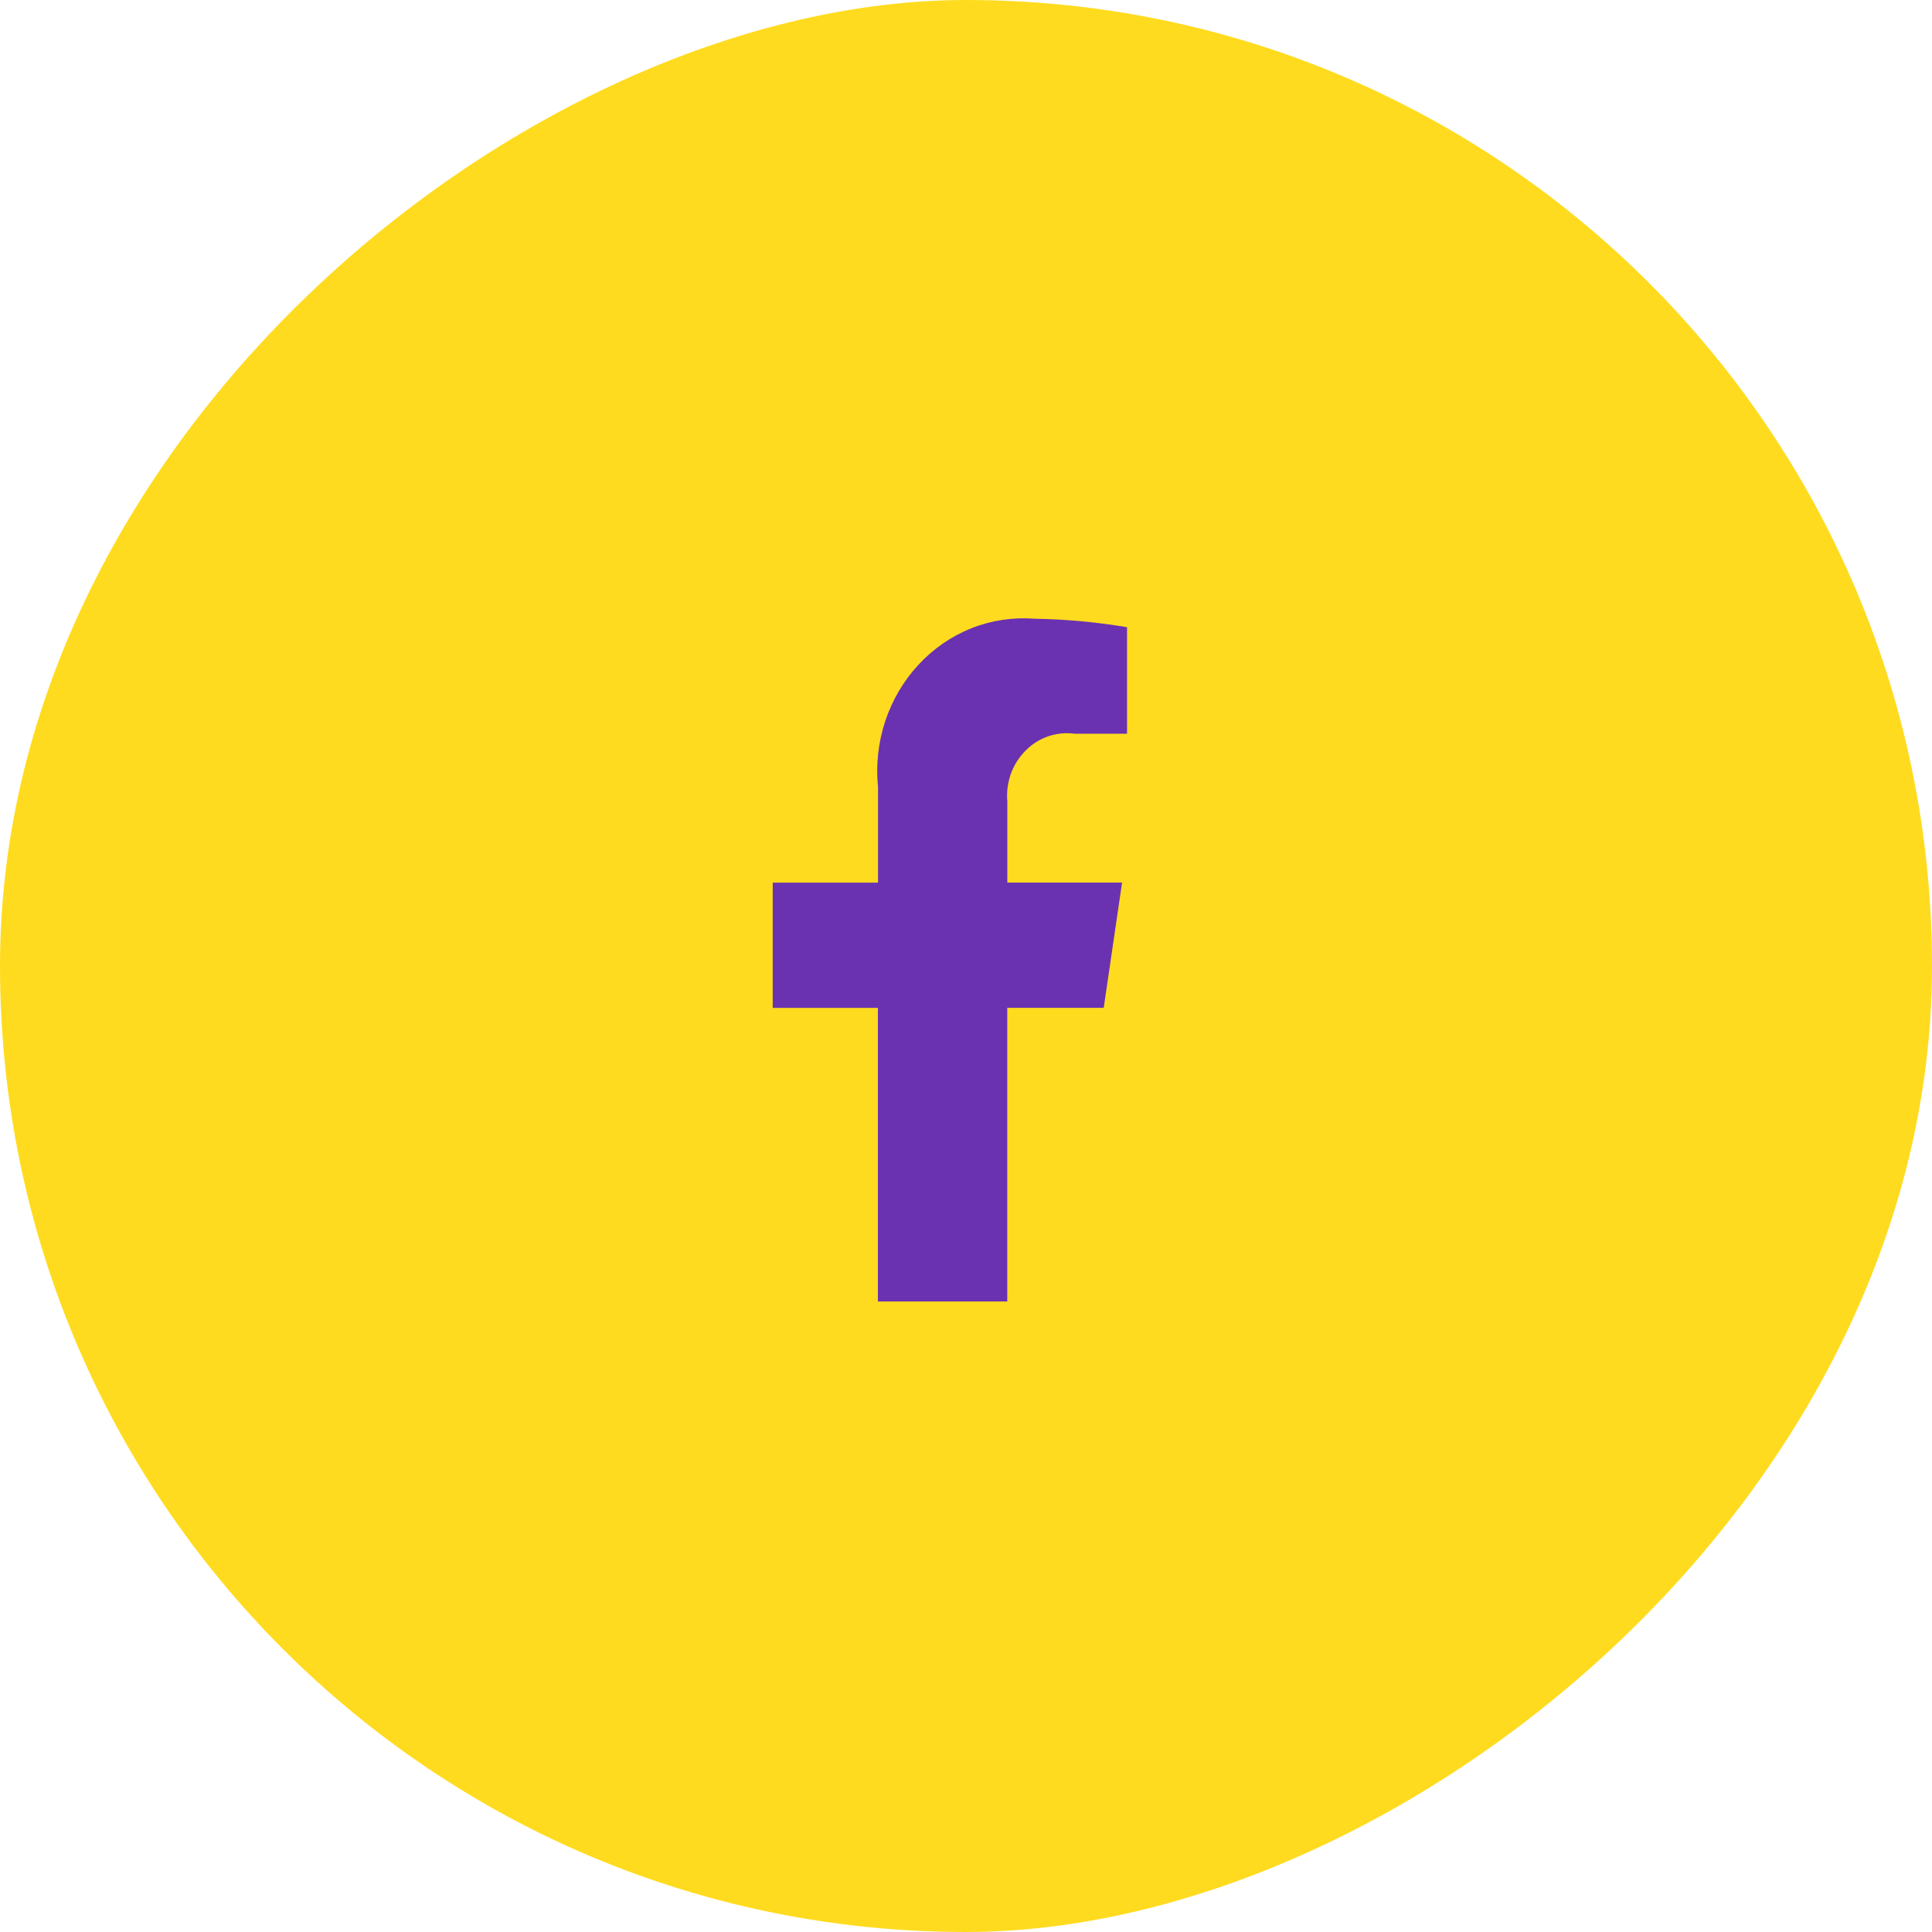
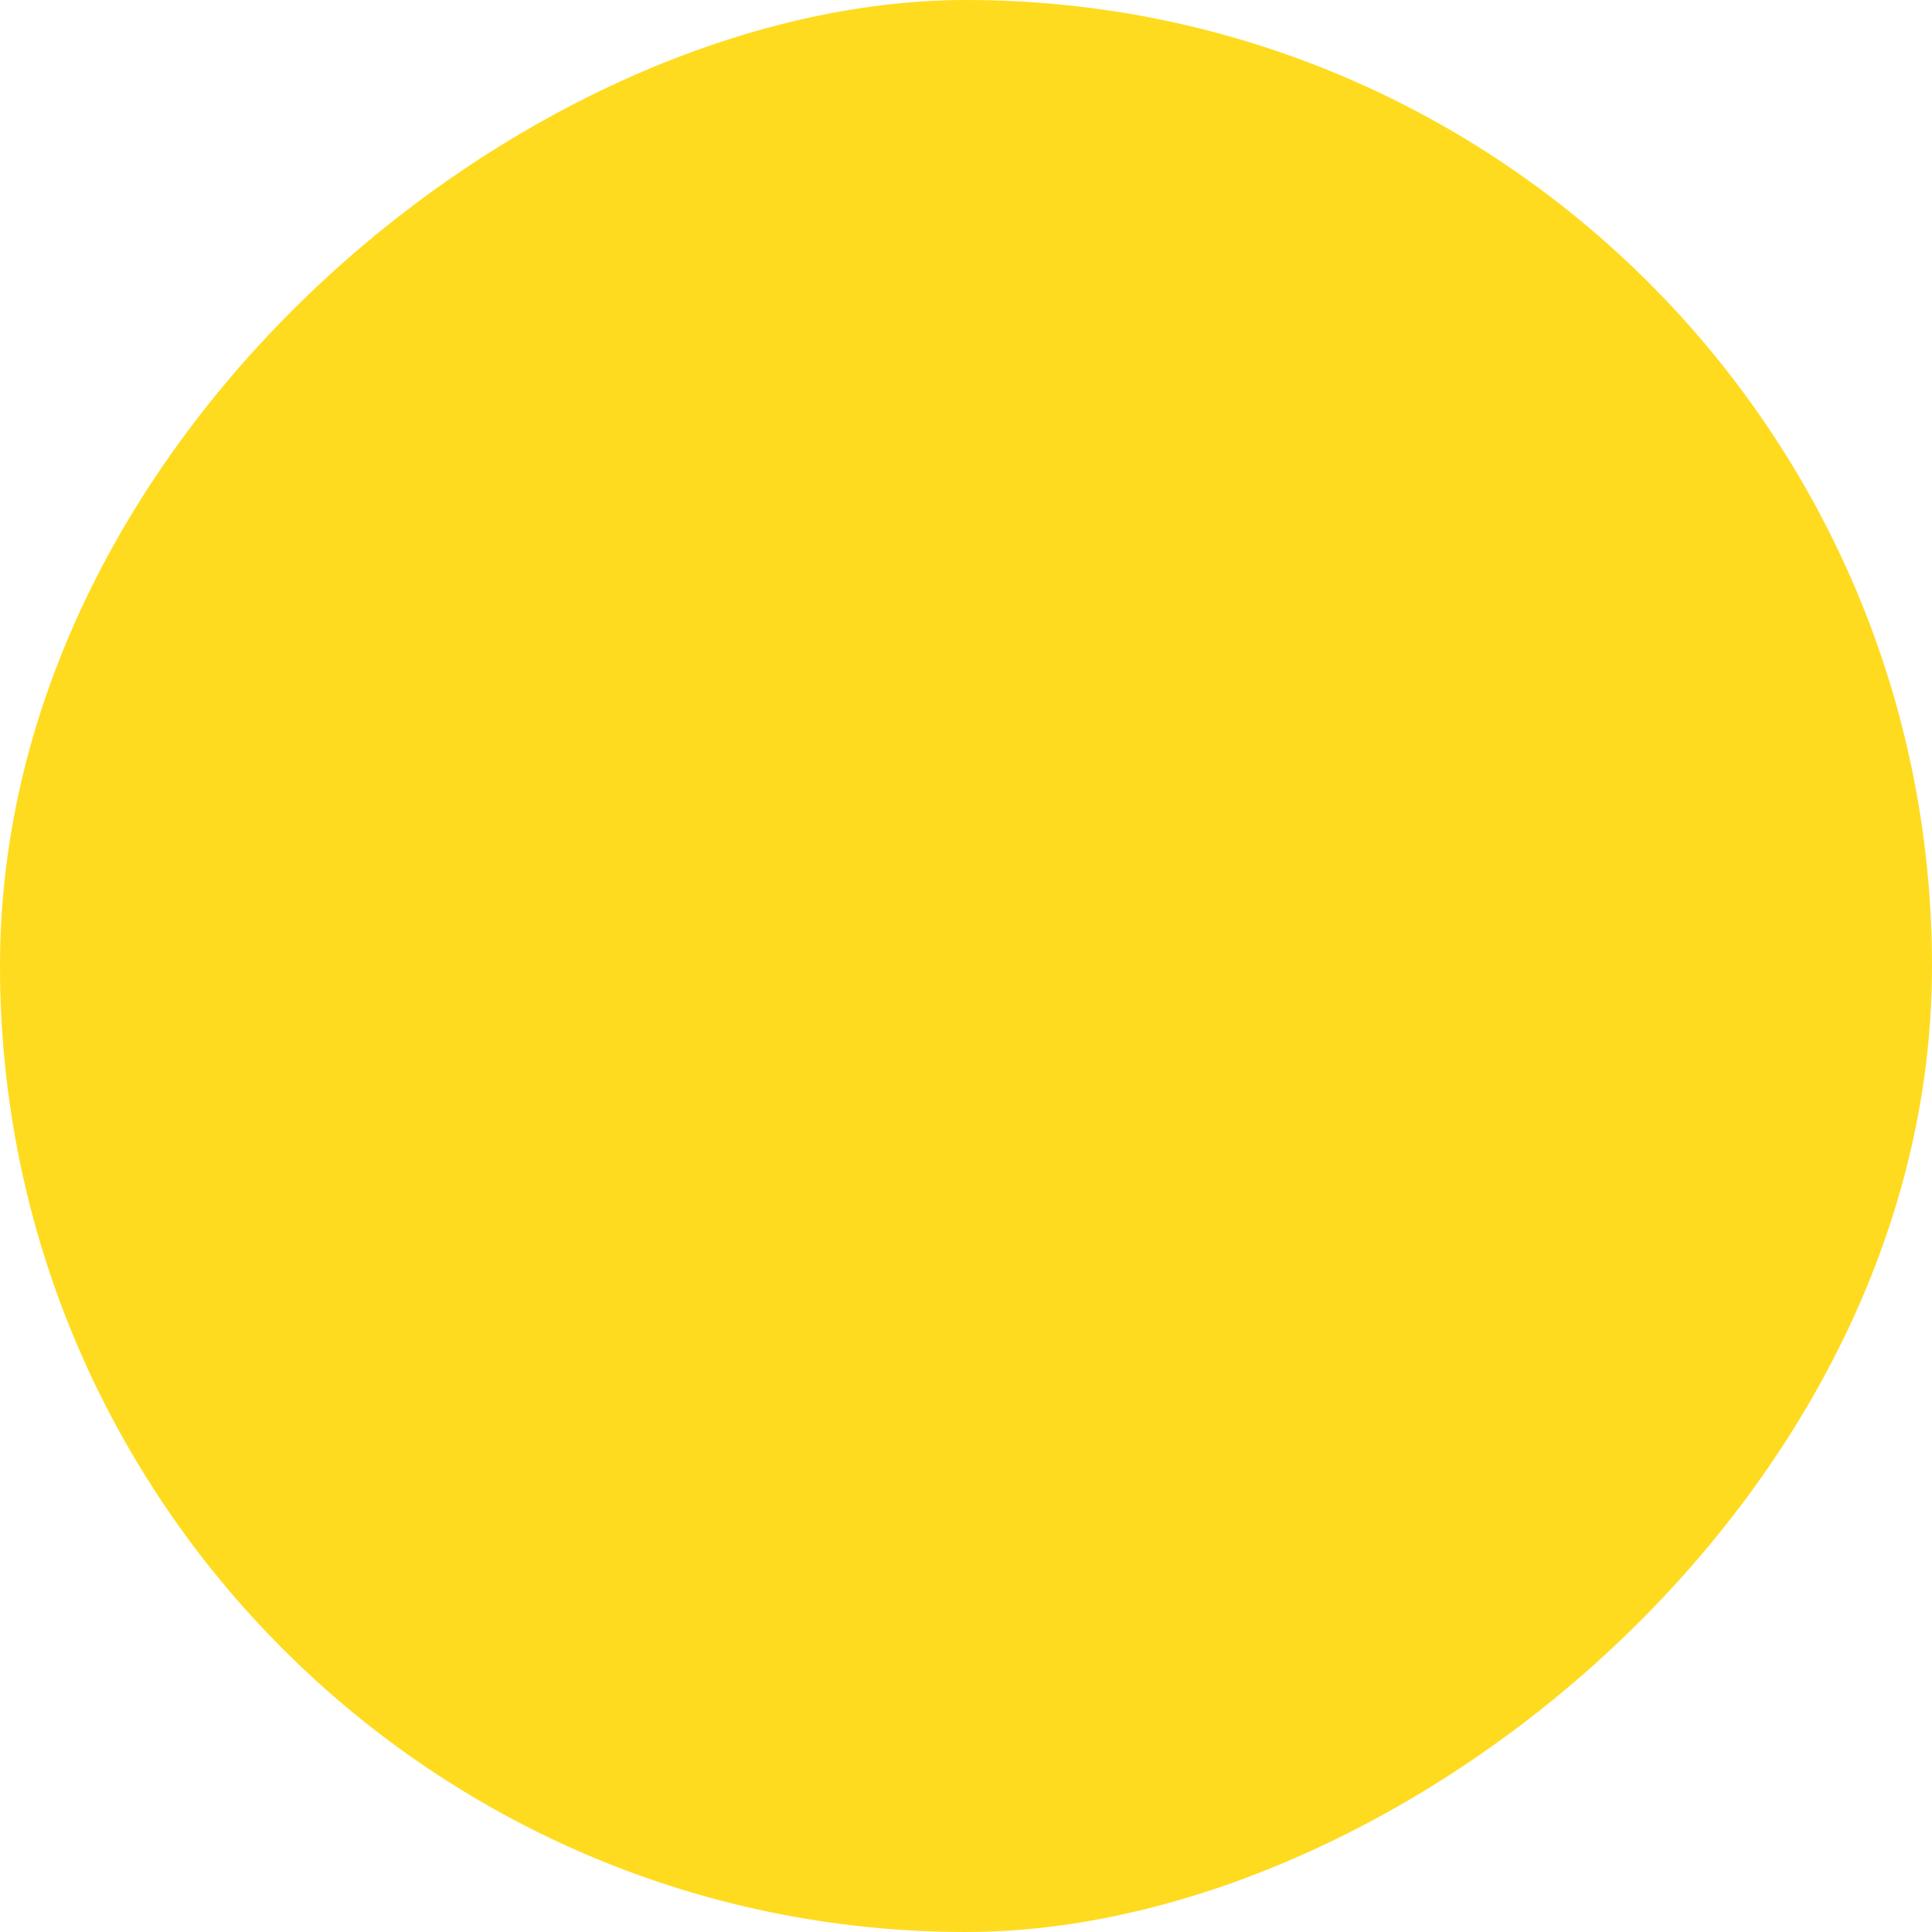
<svg xmlns="http://www.w3.org/2000/svg" width="28" height="28" viewBox="0 0 28 28" fill="none">
  <rect y="28" width="28" height="28" rx="14" transform="rotate(-90 0 28)" fill="#FFDB1F" />
-   <path d="M15.996 14.606L16.262 12.791H14.599V11.615C14.587 11.479 14.605 11.343 14.65 11.215C14.696 11.088 14.769 10.973 14.863 10.879C14.956 10.784 15.069 10.713 15.193 10.671C15.317 10.629 15.448 10.616 15.577 10.634H16.334V9.09C15.89 9.015 15.441 8.974 14.992 8.967C14.682 8.943 14.371 8.989 14.081 9.104C13.79 9.219 13.528 9.4 13.312 9.633C13.095 9.866 12.931 10.146 12.829 10.453C12.728 10.759 12.692 11.086 12.725 11.409V12.792H11.199V14.607H12.723V18.862H14.598V14.606H15.996Z" fill="#6A32B1" />
</svg>